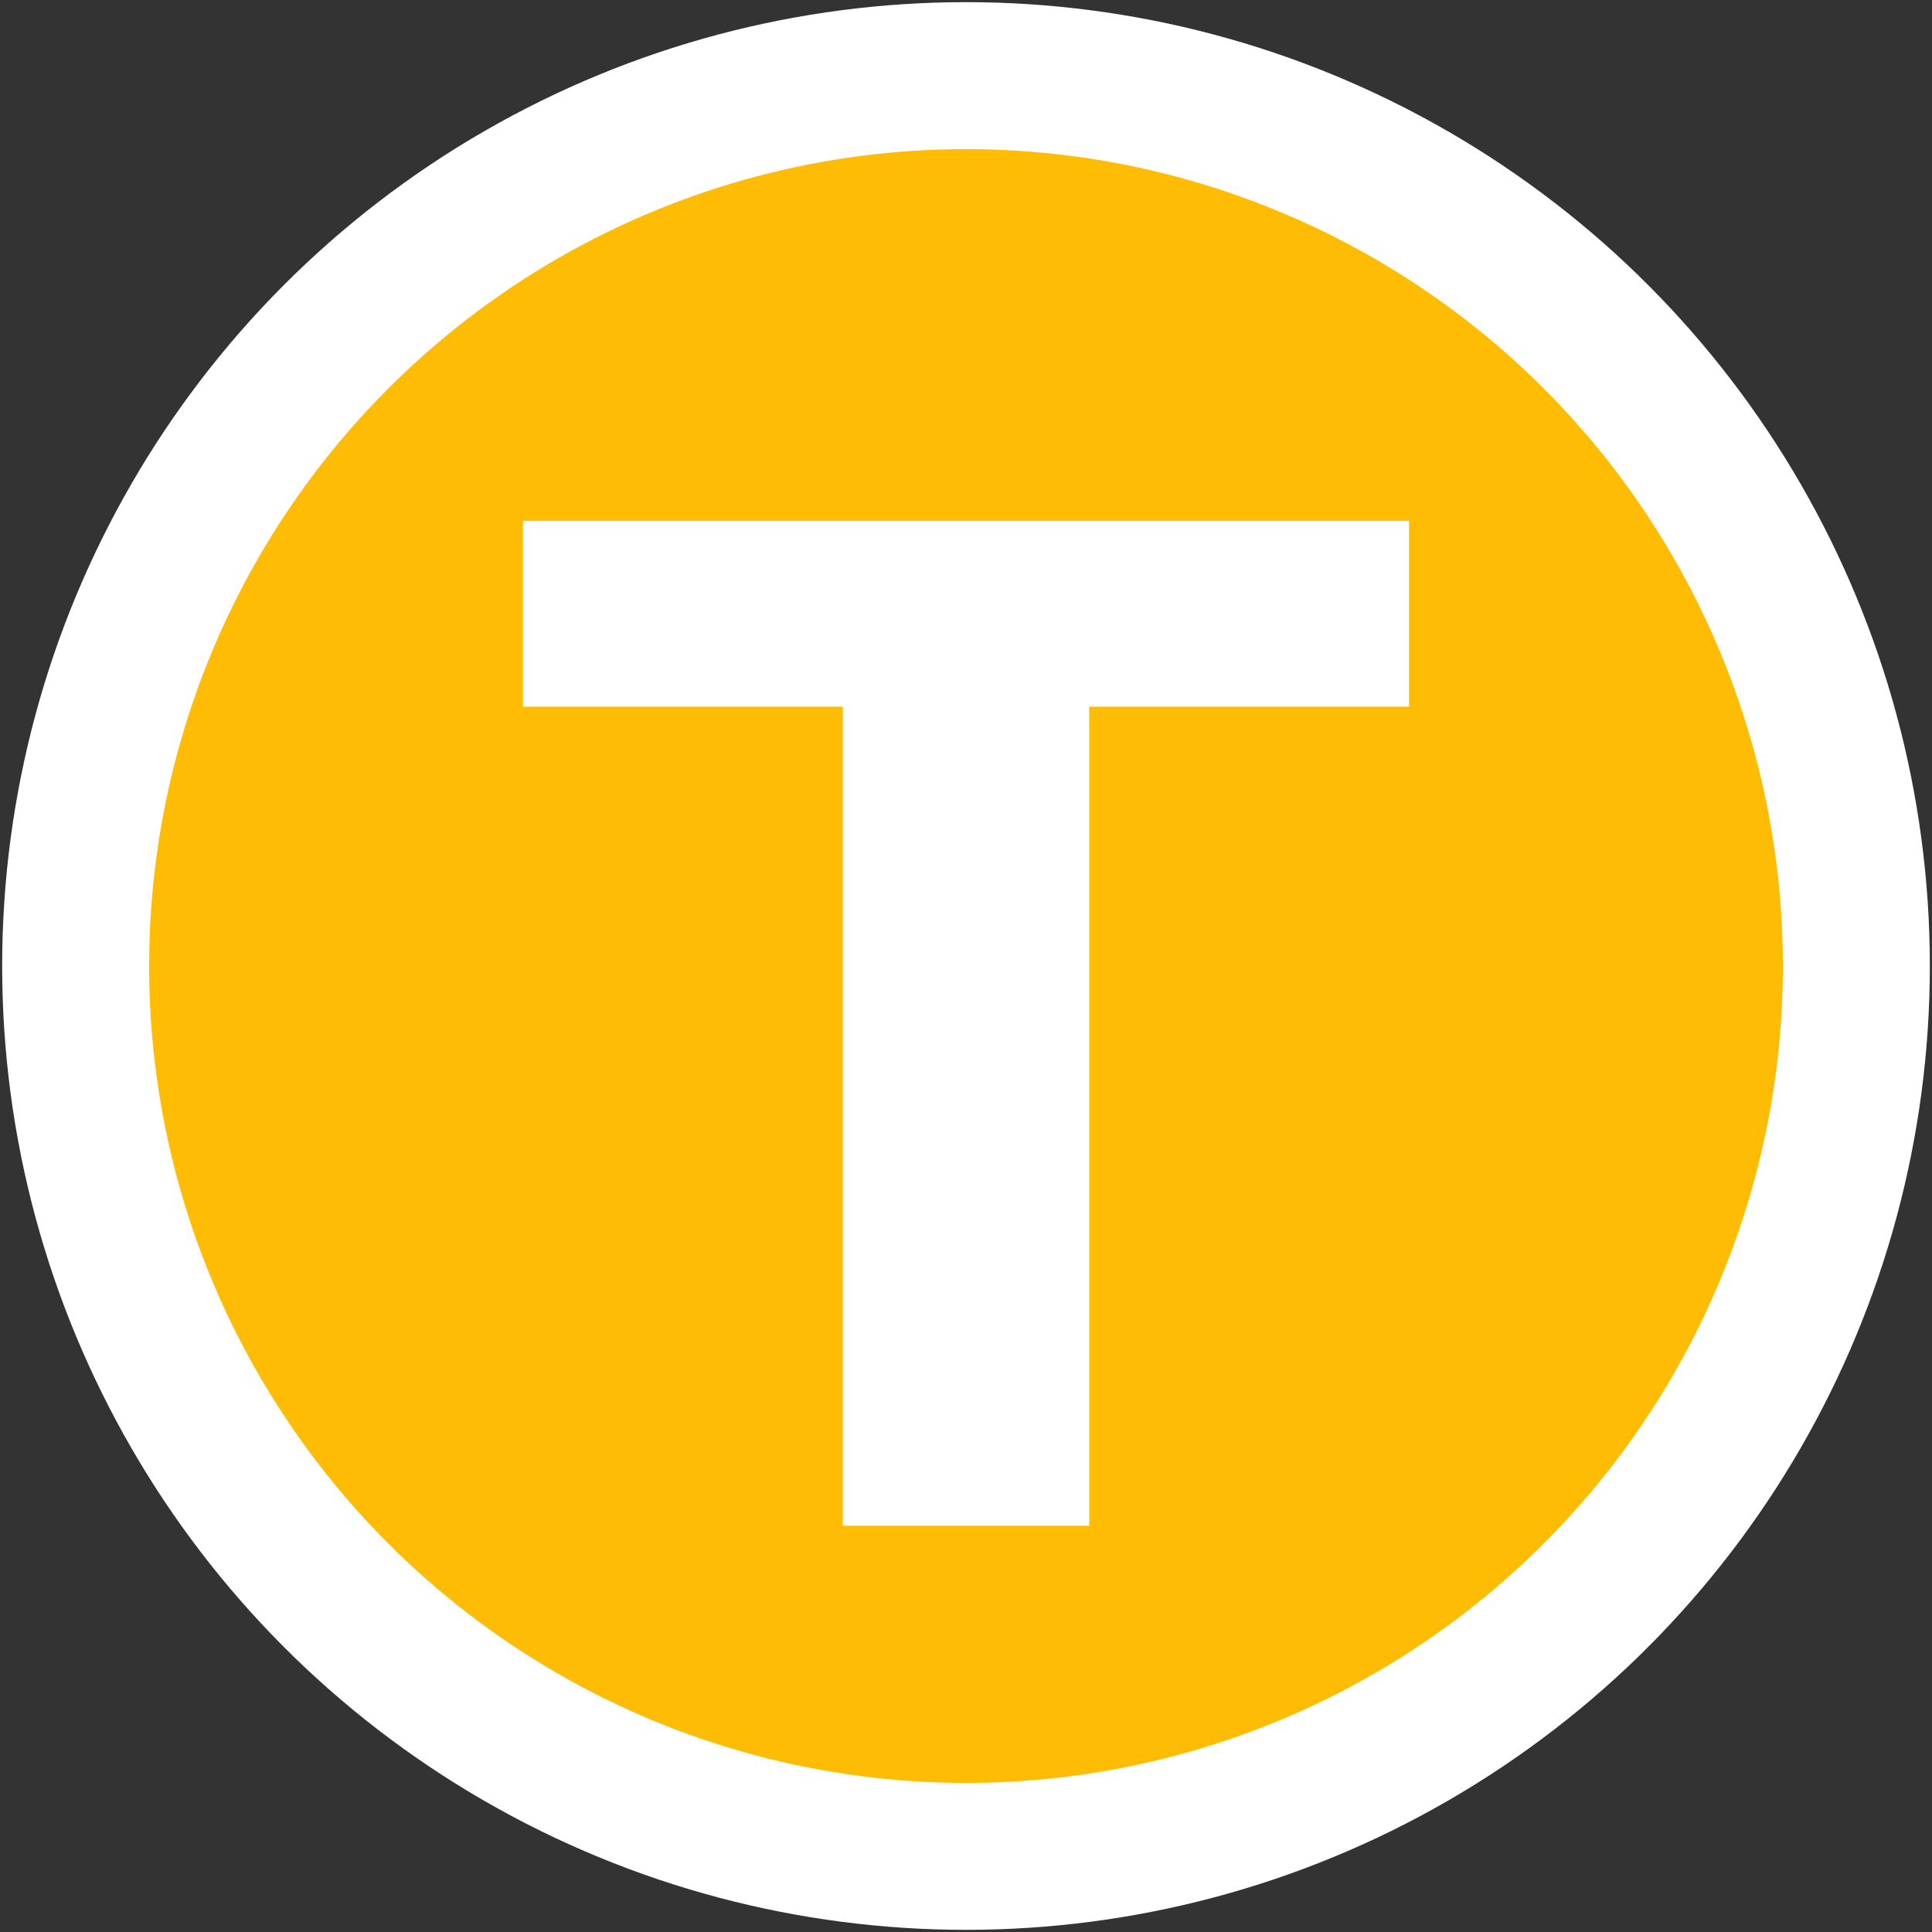
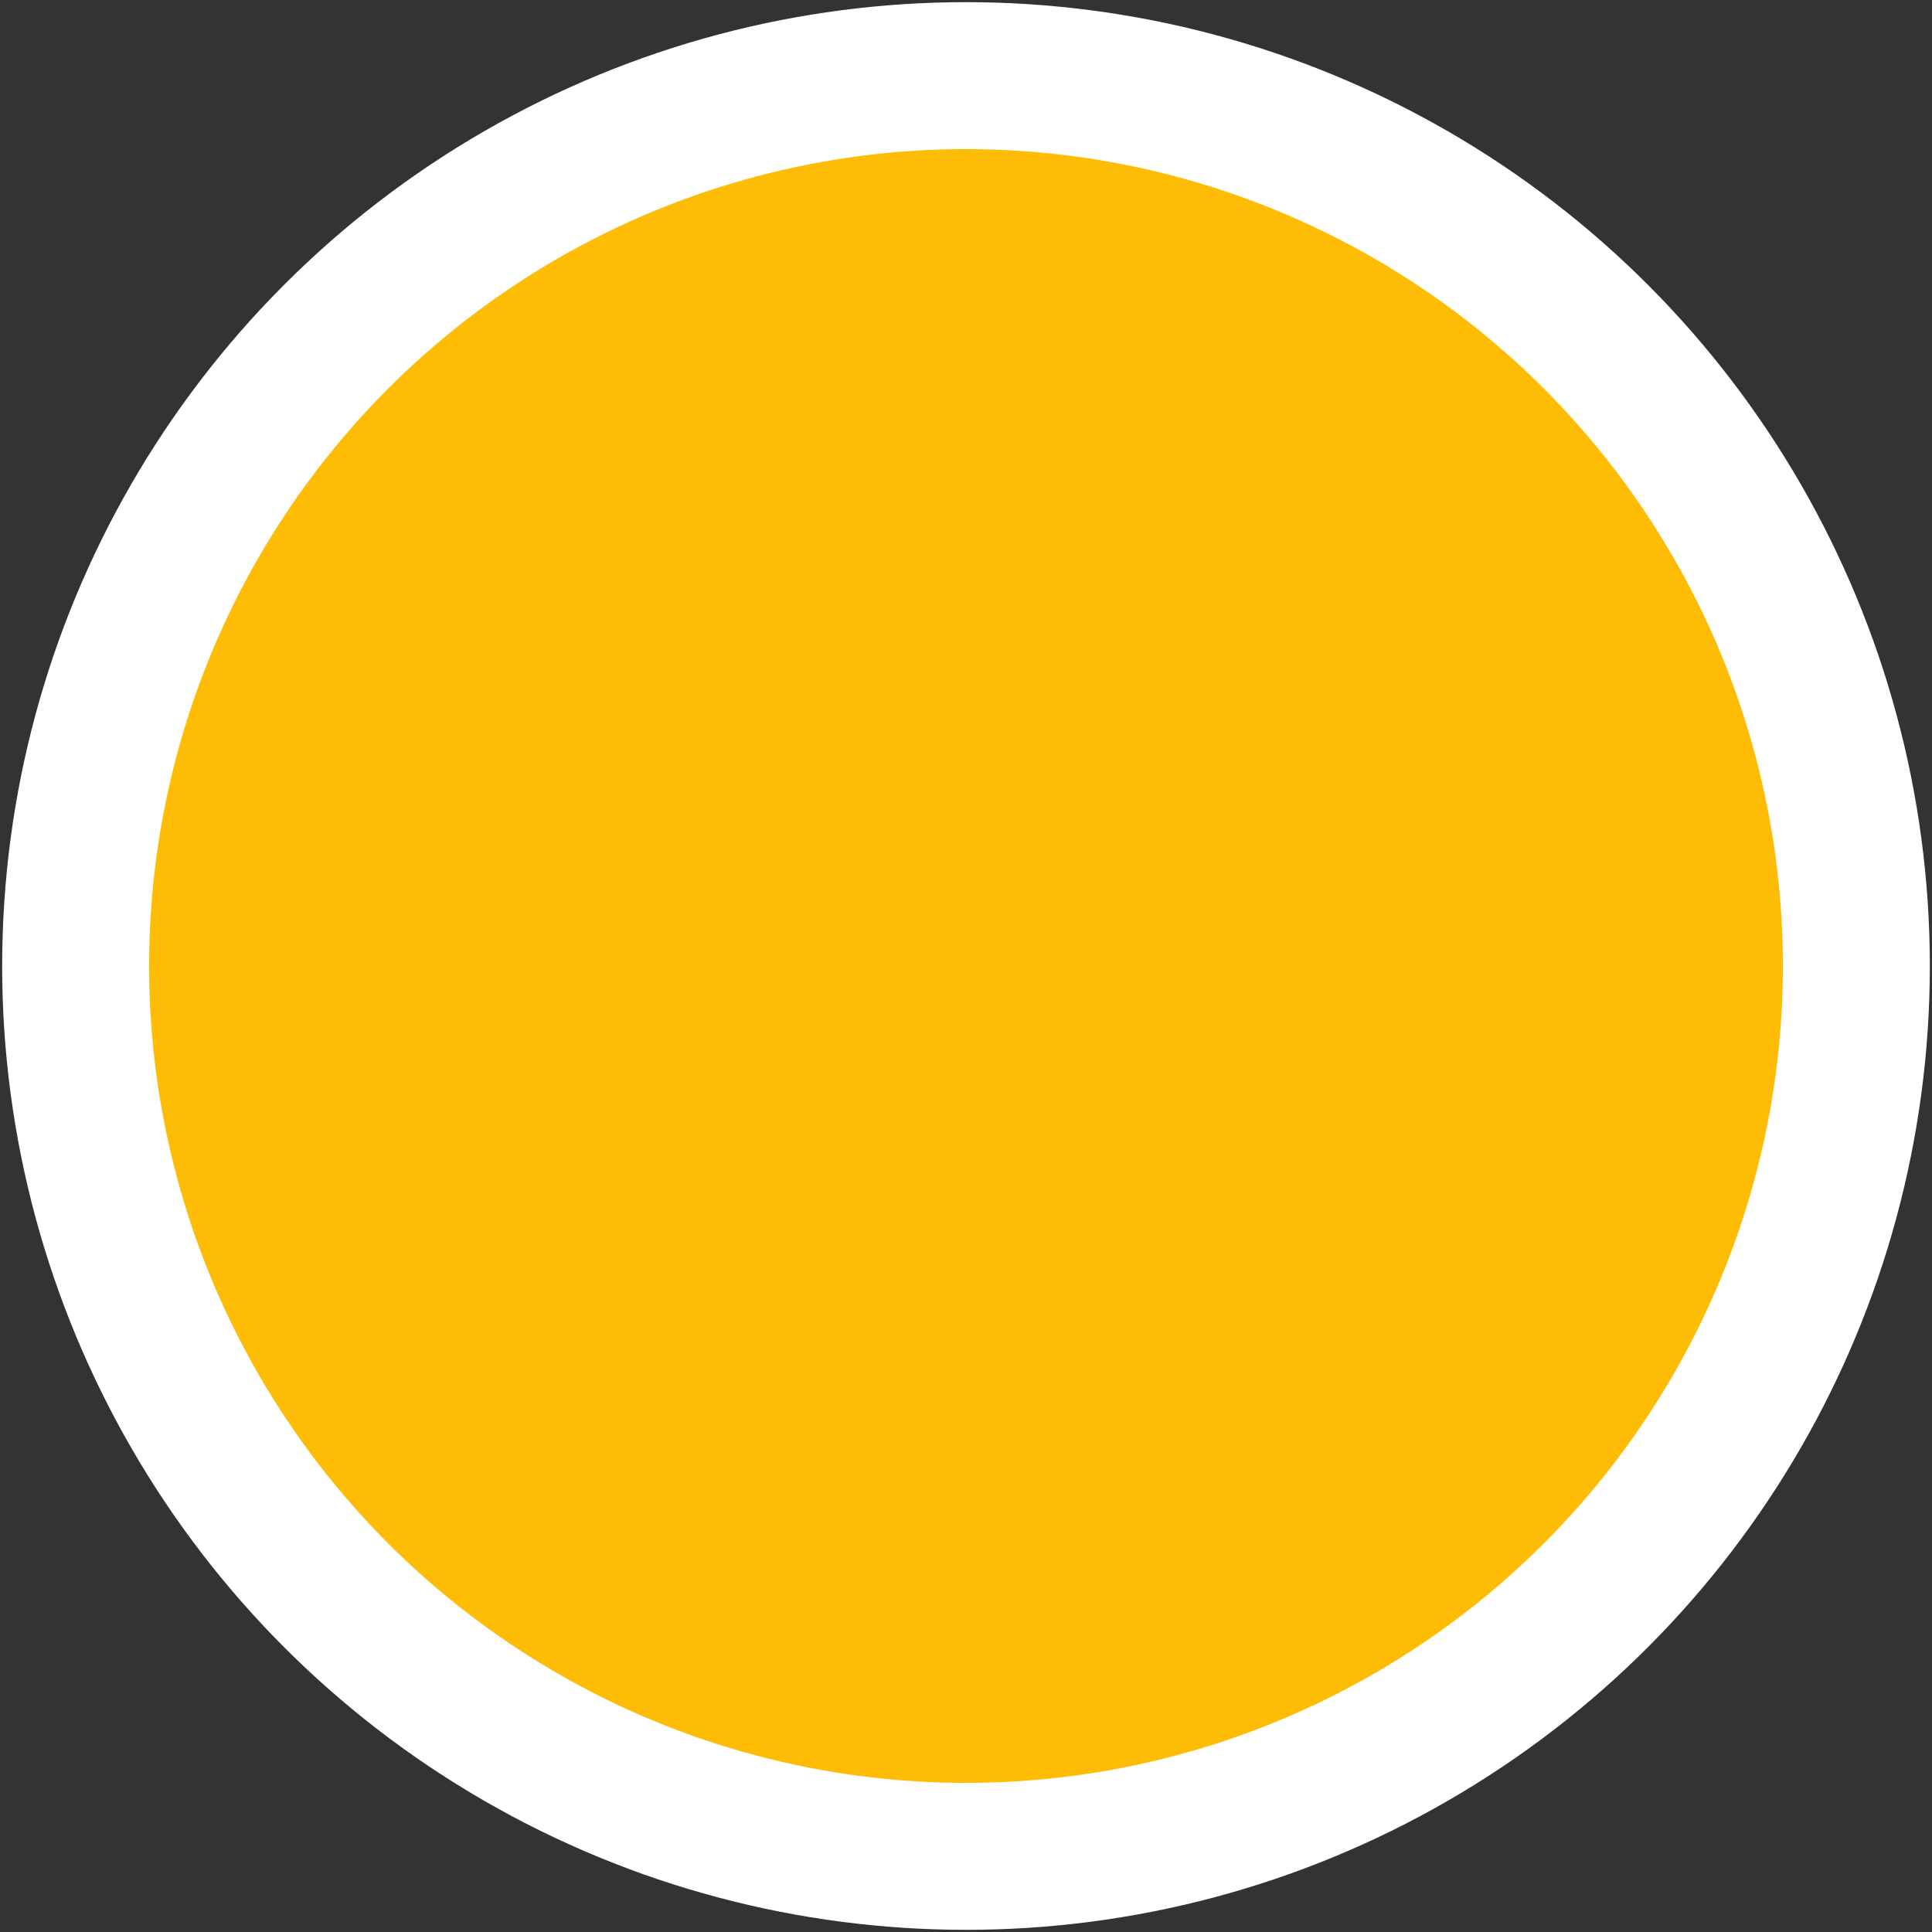
<svg xmlns="http://www.w3.org/2000/svg" height="447" width="447">
  <rect width="100%" height="100%" fill="#333333" stroke="none" />
  <title>Syd Trains Logo</title>
  <g stroke="white" fill="#ffbc05">
    <circle cx="223.5" cy="223.5" r="206" stroke-width="34" />
-     <path d="M 121,142 H 326" stroke-width="43" />
-     <path d="M 223.5,141.5 V 353" stroke-width="57" />
  </g>
</svg>